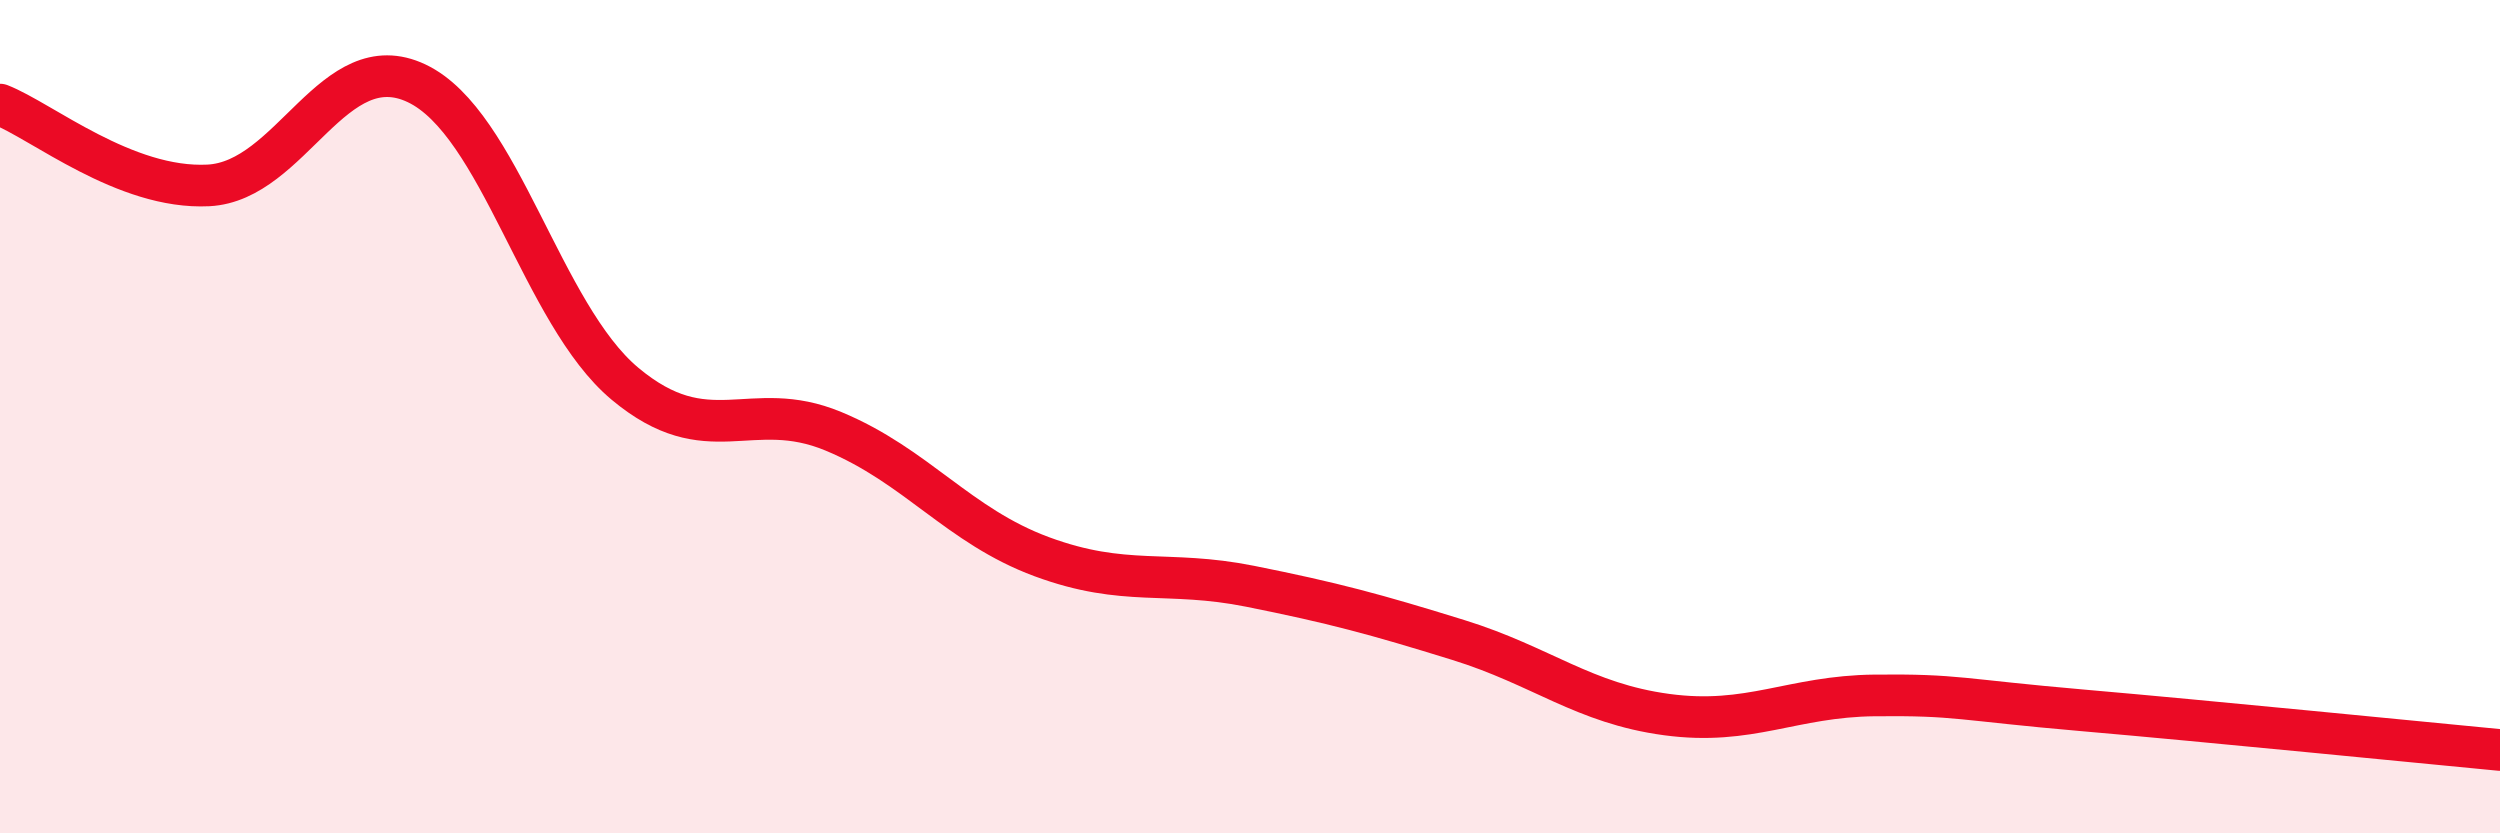
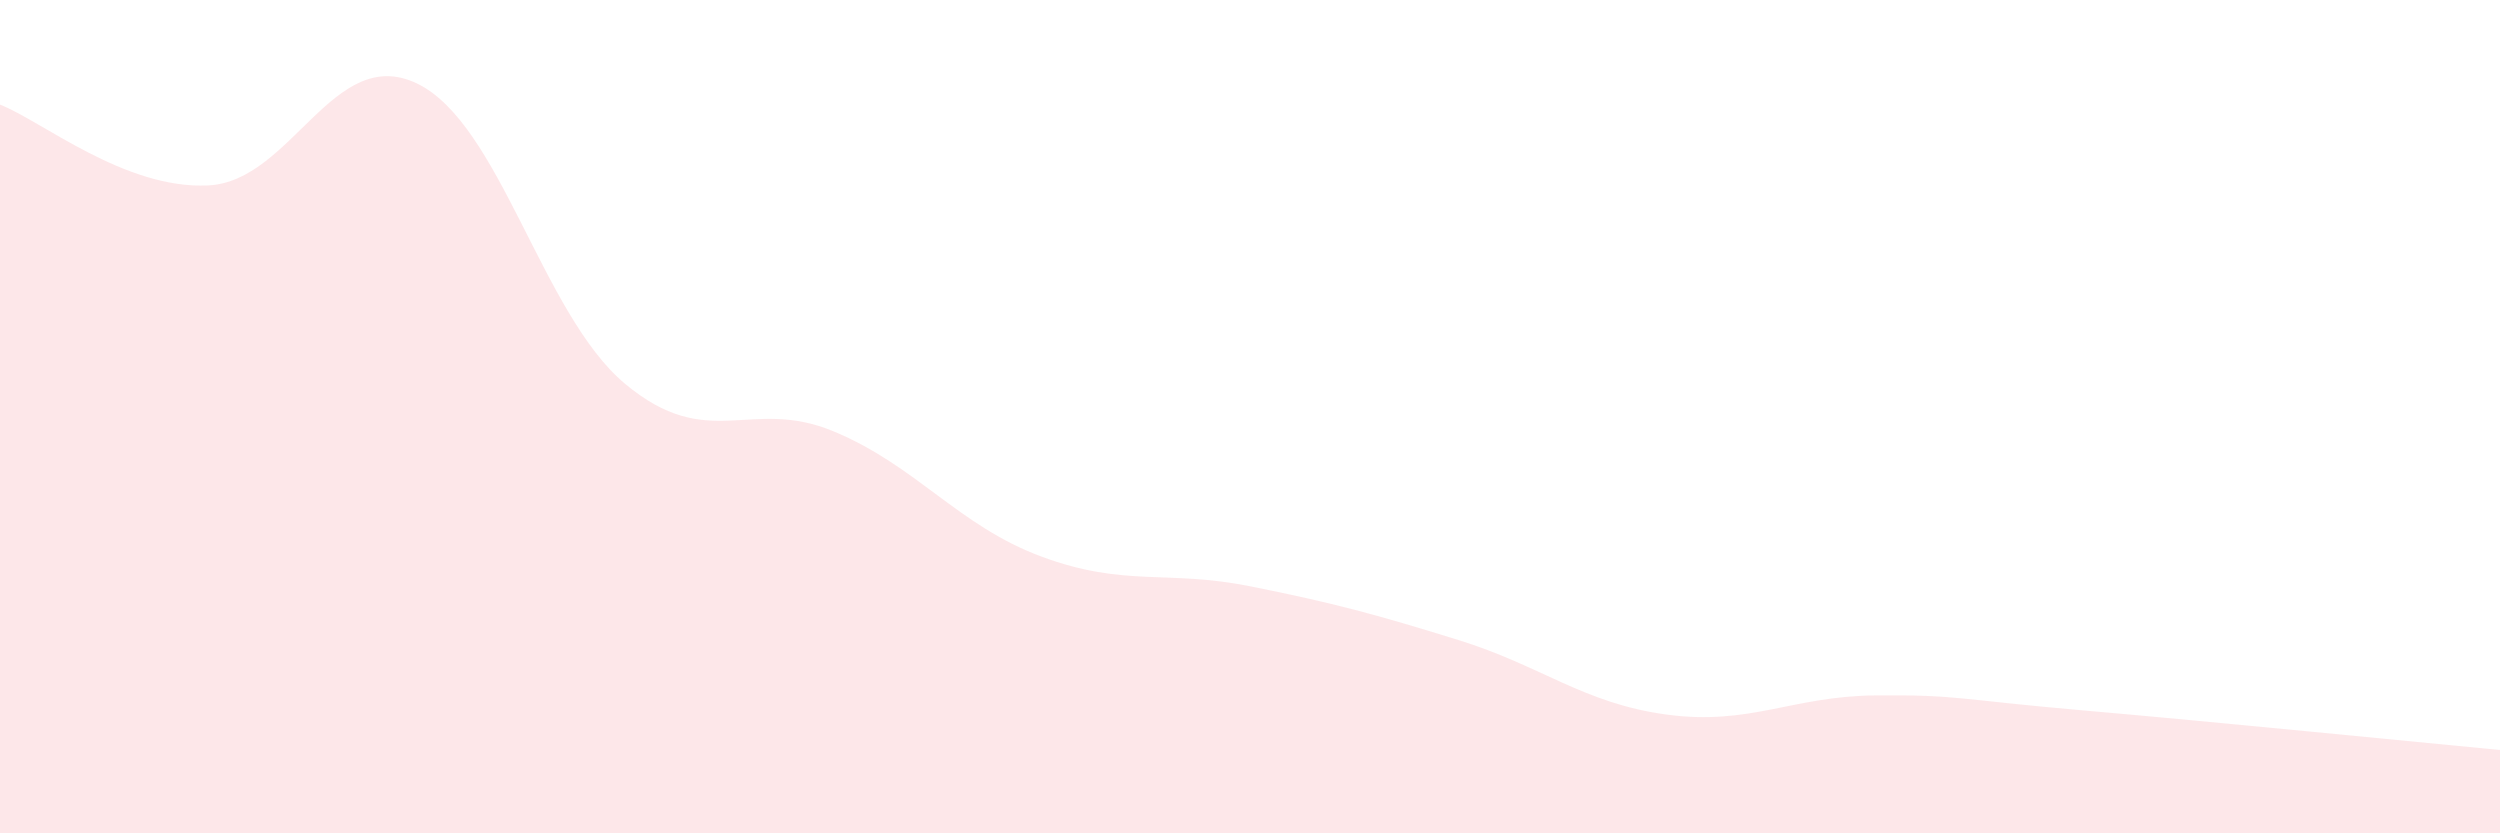
<svg xmlns="http://www.w3.org/2000/svg" width="60" height="20" viewBox="0 0 60 20">
  <path d="M 0,2.51 C 1,2.9 3,4.55 5,4.45 C 7,4.35 8,1.05 10,2 C 12,2.95 13,7.54 15,9.21 C 17,10.88 18,9.52 20,10.35 C 22,11.18 23,12.62 25,13.36 C 27,14.1 28,13.67 30,14.07 C 32,14.47 33,14.74 35,15.36 C 37,15.98 38,16.88 40,17.15 C 42,17.42 43,16.71 45,16.69 C 47,16.67 47,16.79 50,17.05 C 53,17.31 58,17.81 60,18L60 20L0 20Z" fill="#EB0A25" opacity="0.1" stroke-linecap="round" stroke-linejoin="round" />
-   <path d="M 0,2.51 C 1,2.9 3,4.55 5,4.45 C 7,4.35 8,1.05 10,2 C 12,2.95 13,7.54 15,9.21 C 17,10.88 18,9.52 20,10.35 C 22,11.18 23,12.62 25,13.36 C 27,14.1 28,13.67 30,14.07 C 32,14.47 33,14.74 35,15.36 C 37,15.98 38,16.88 40,17.15 C 42,17.42 43,16.71 45,16.69 C 47,16.67 47,16.79 50,17.05 C 53,17.31 58,17.81 60,18" stroke="#EB0A25" stroke-width="1" fill="none" stroke-linecap="round" stroke-linejoin="round" />
</svg>